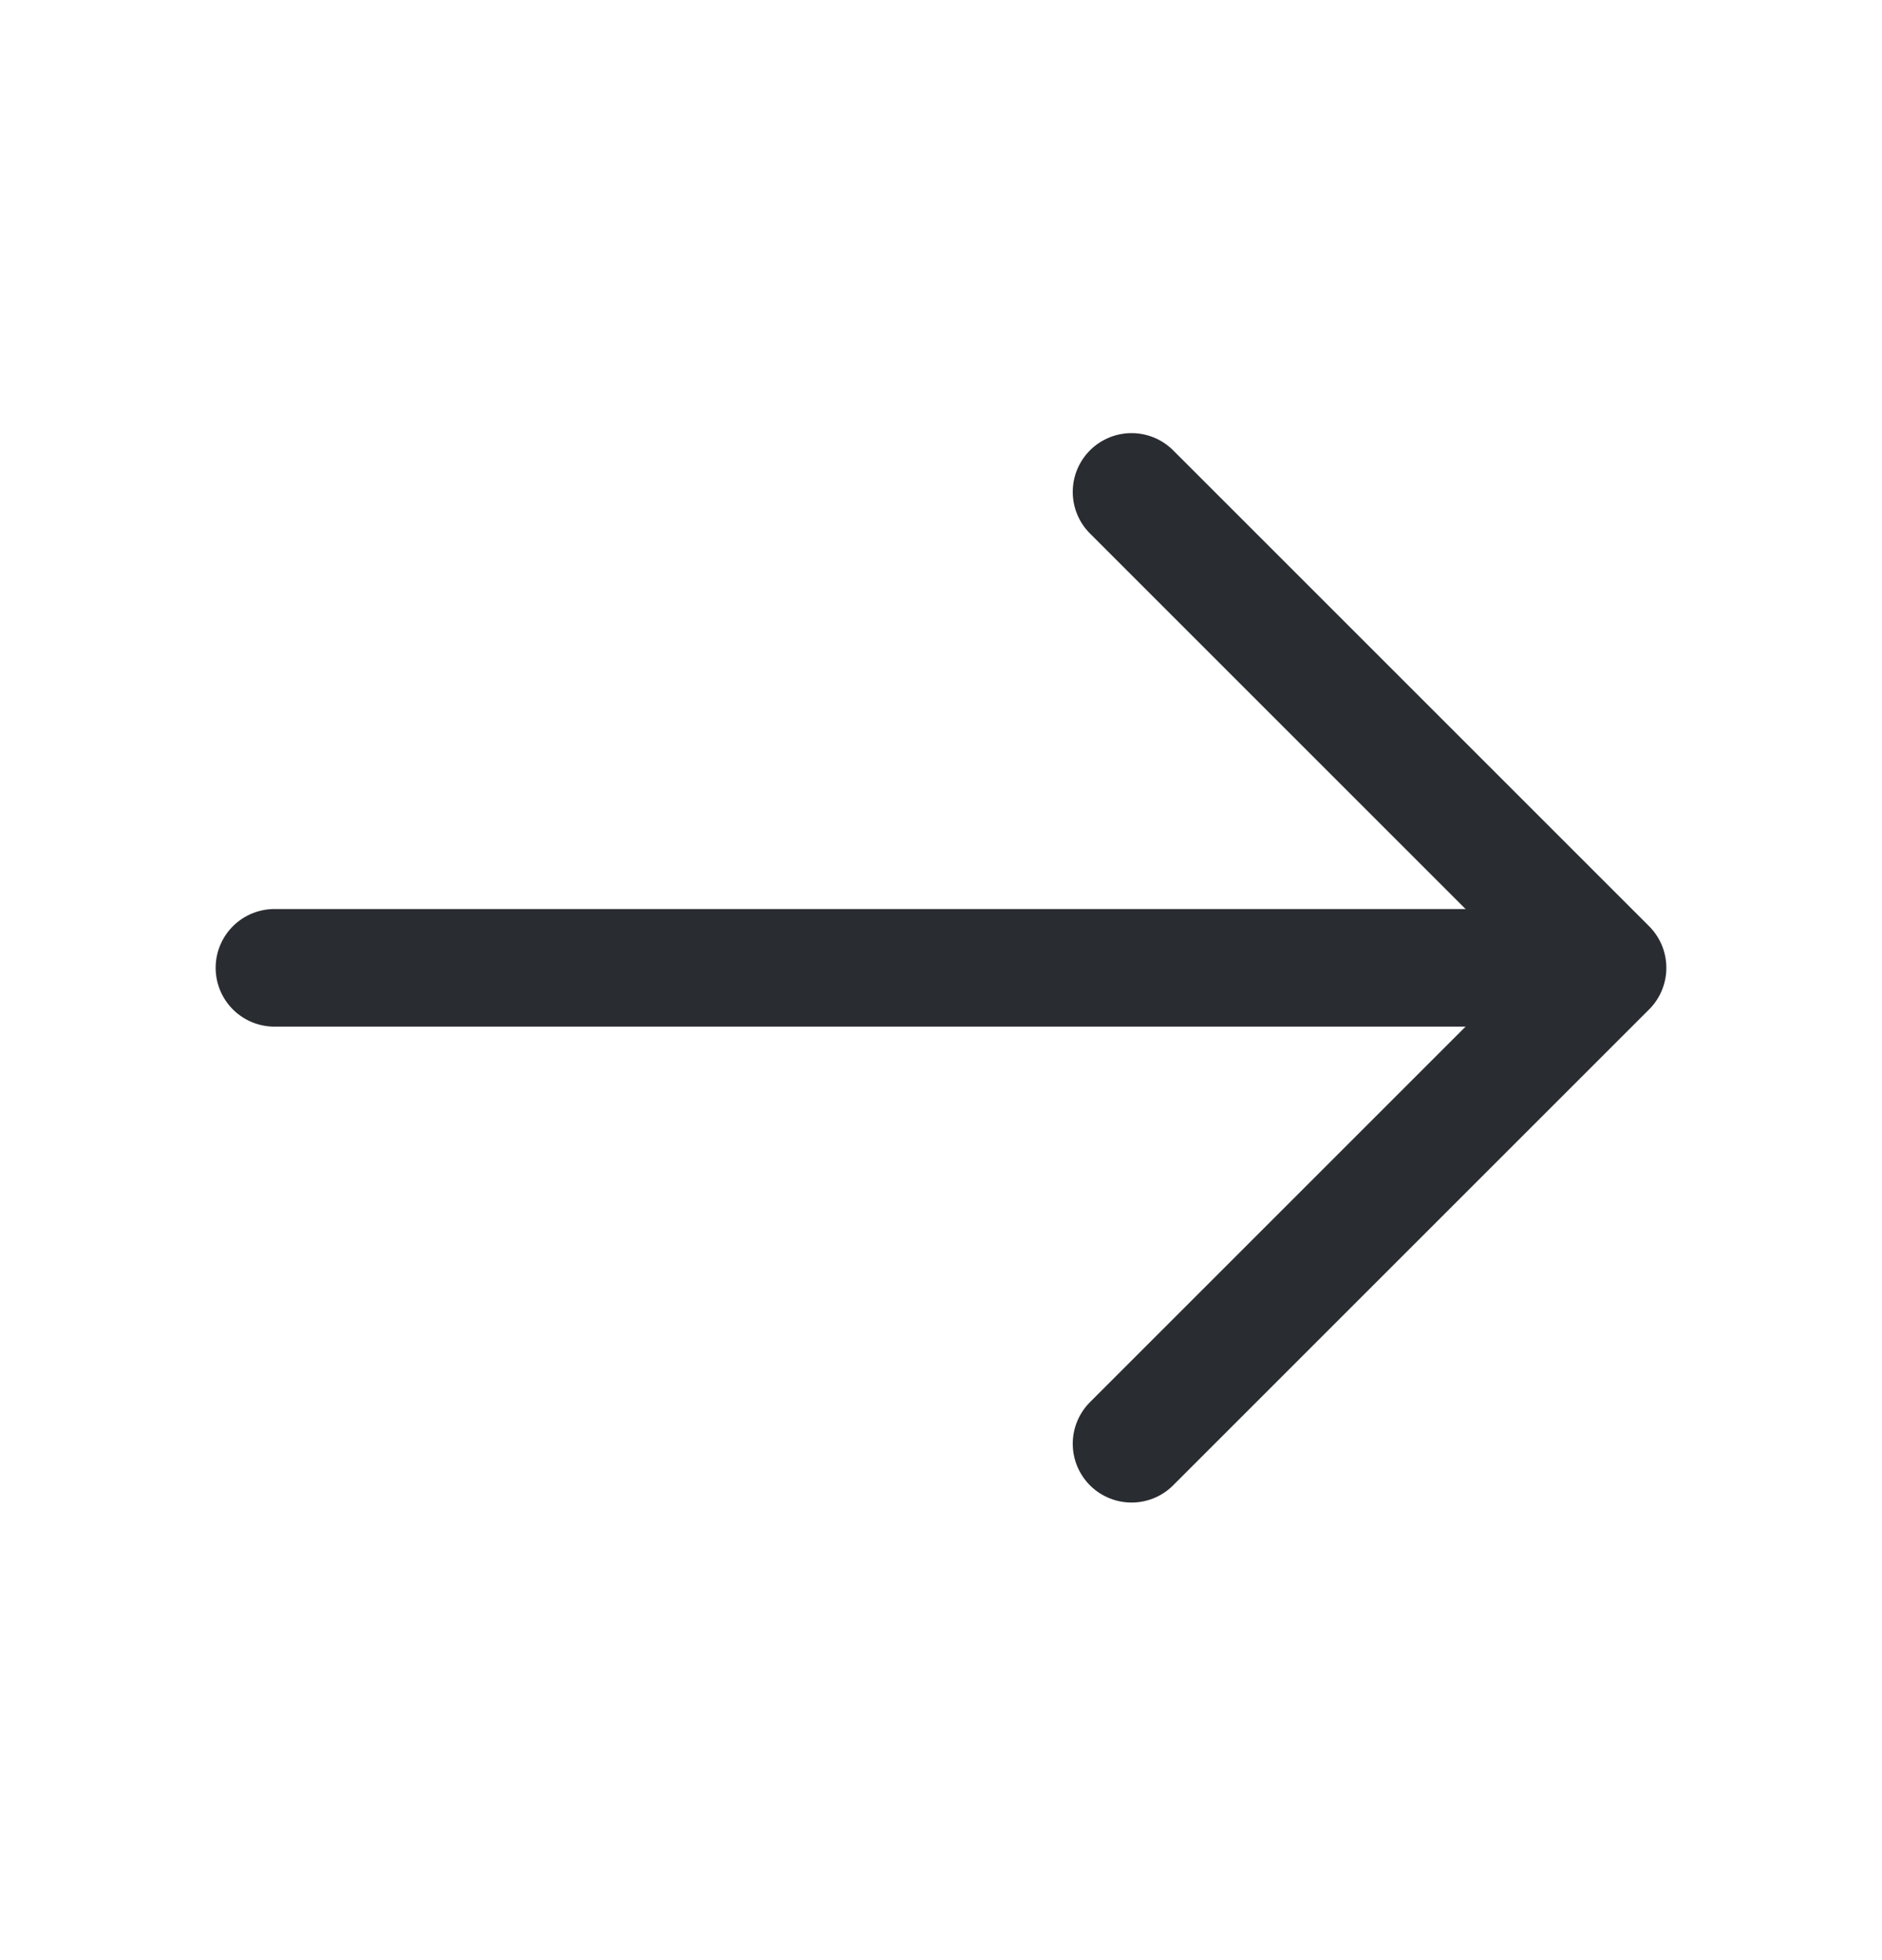
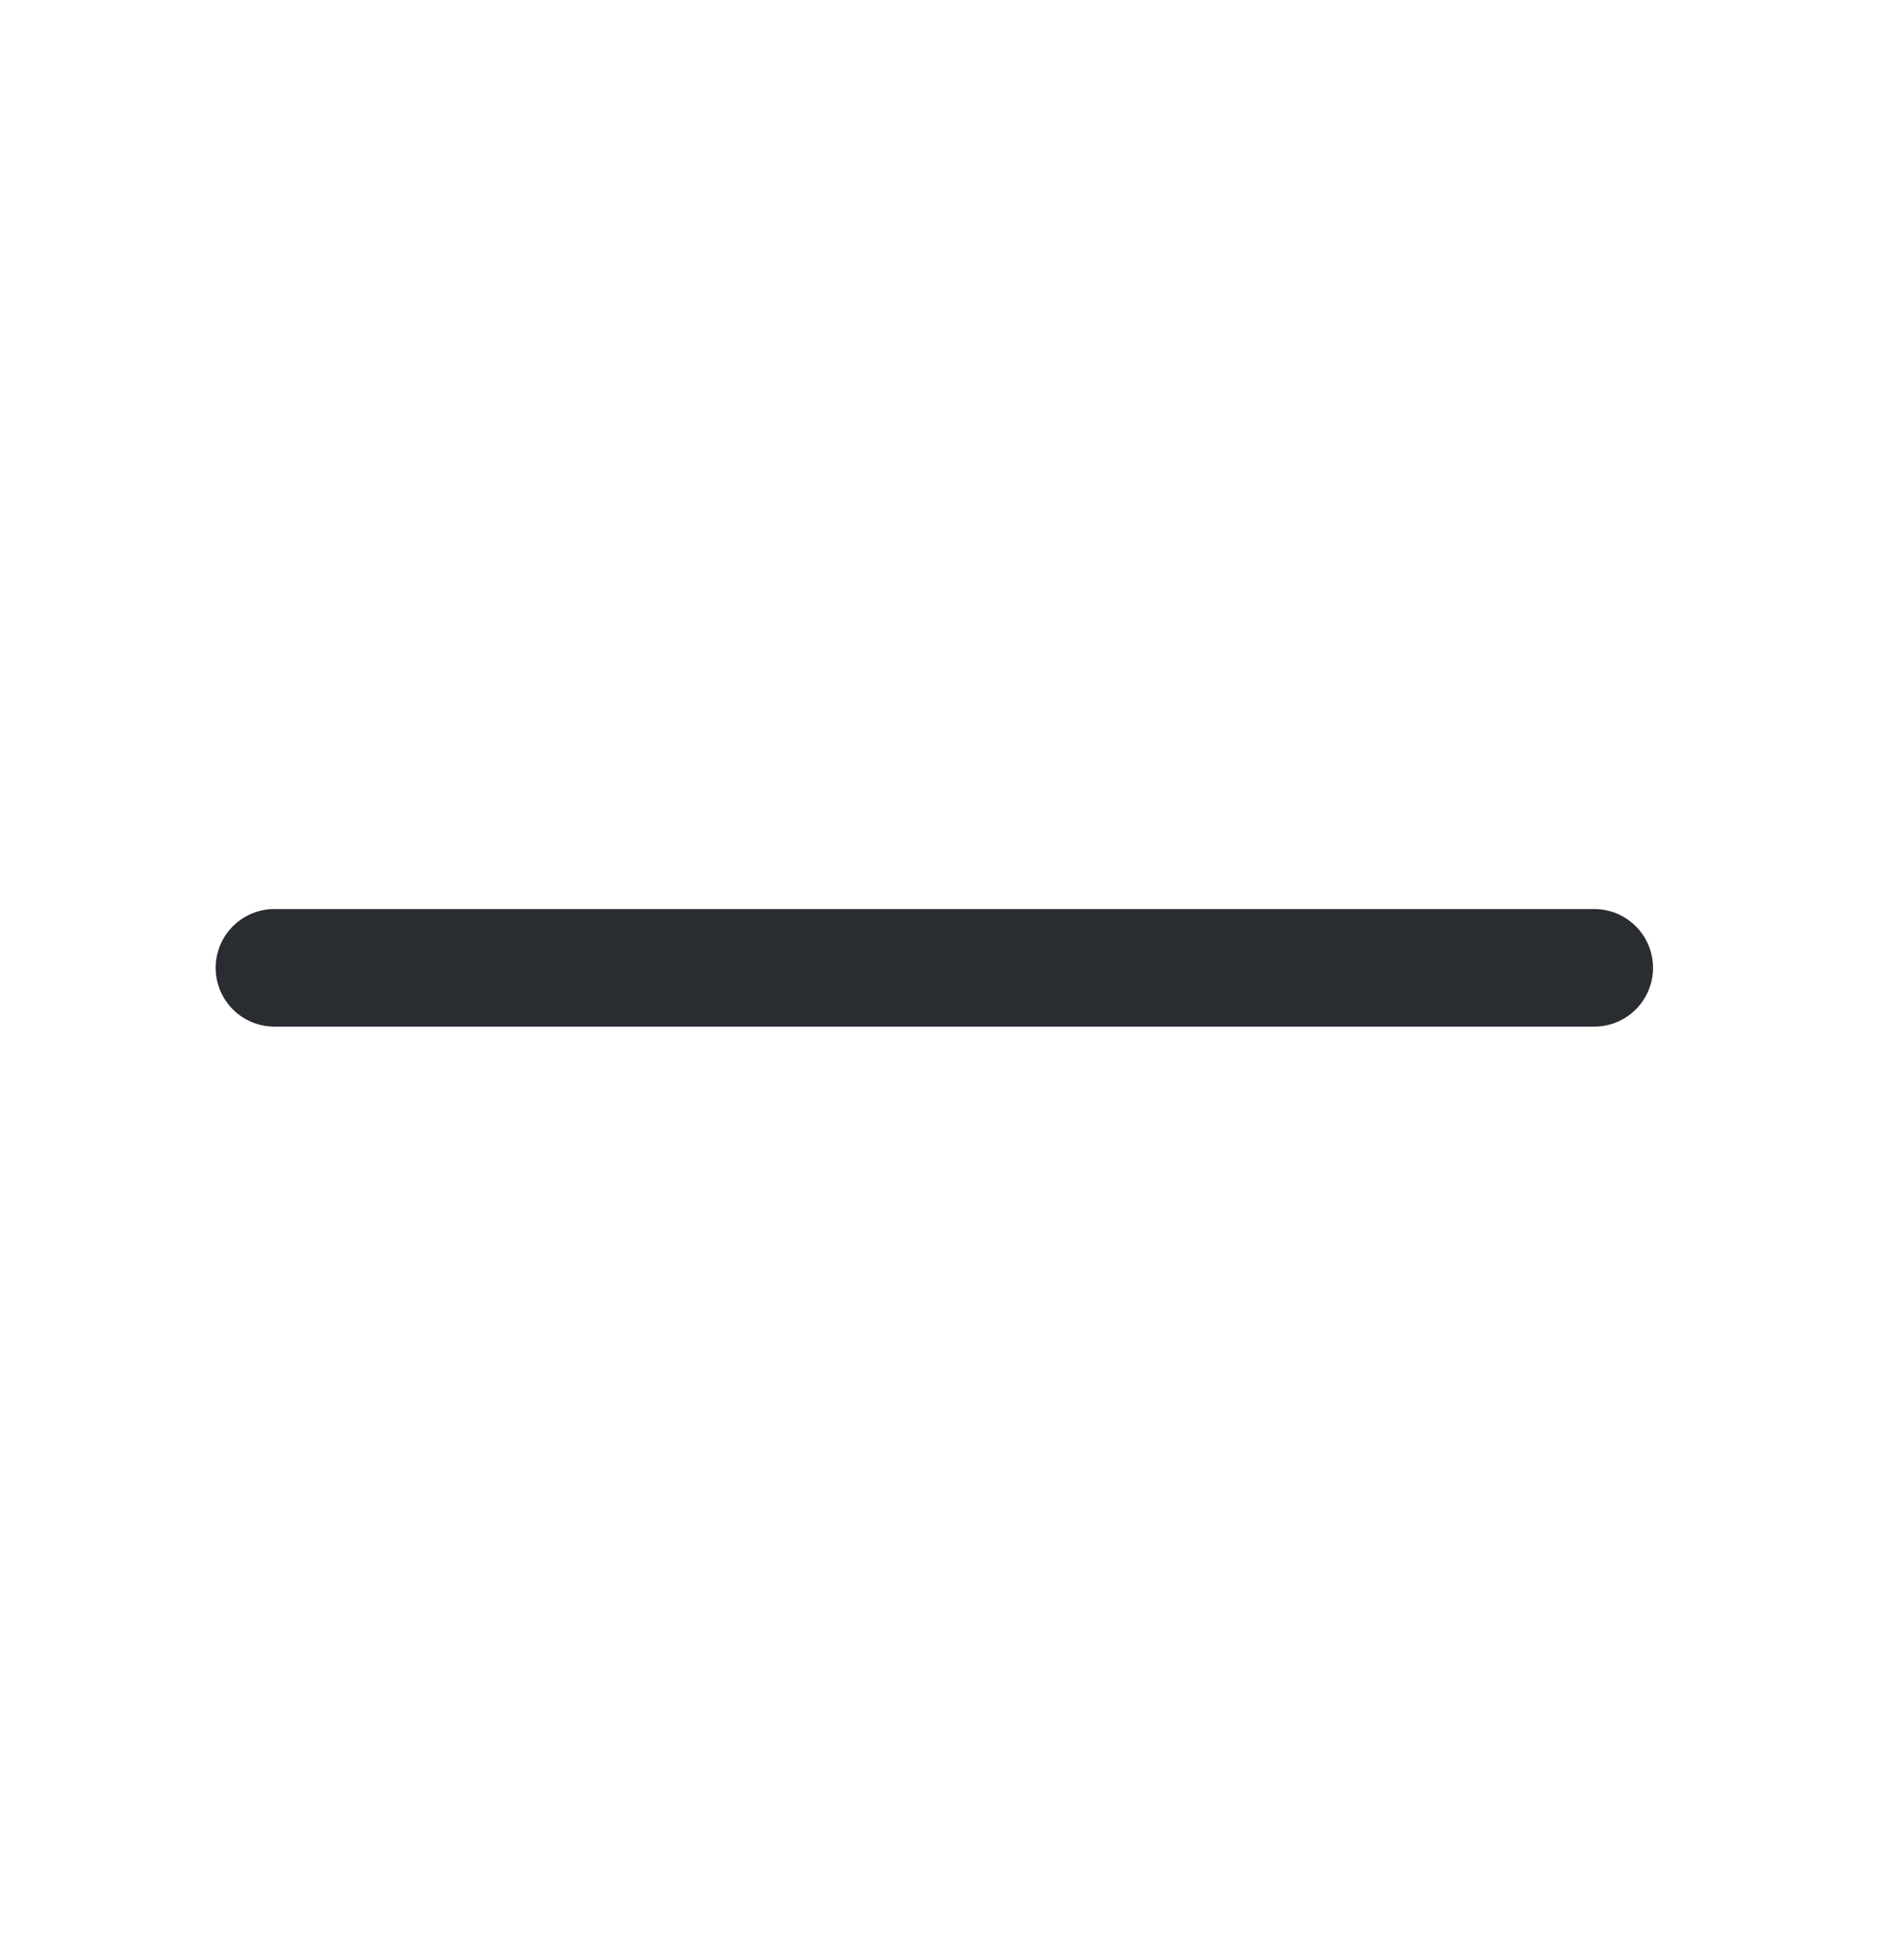
<svg xmlns="http://www.w3.org/2000/svg" width="24" height="25" viewBox="0 0 24 25" fill="none">
-   <path d="M14.43 6.274L20.5 12.344L14.43 18.414" stroke="#292D32" stroke-width="1.5" stroke-miterlimit="10" stroke-linecap="round" stroke-linejoin="round" />
  <path d="M3.5 12.344H20.33" stroke="#292D32" stroke-width="1.5" stroke-miterlimit="10" stroke-linecap="round" stroke-linejoin="round" />
</svg>